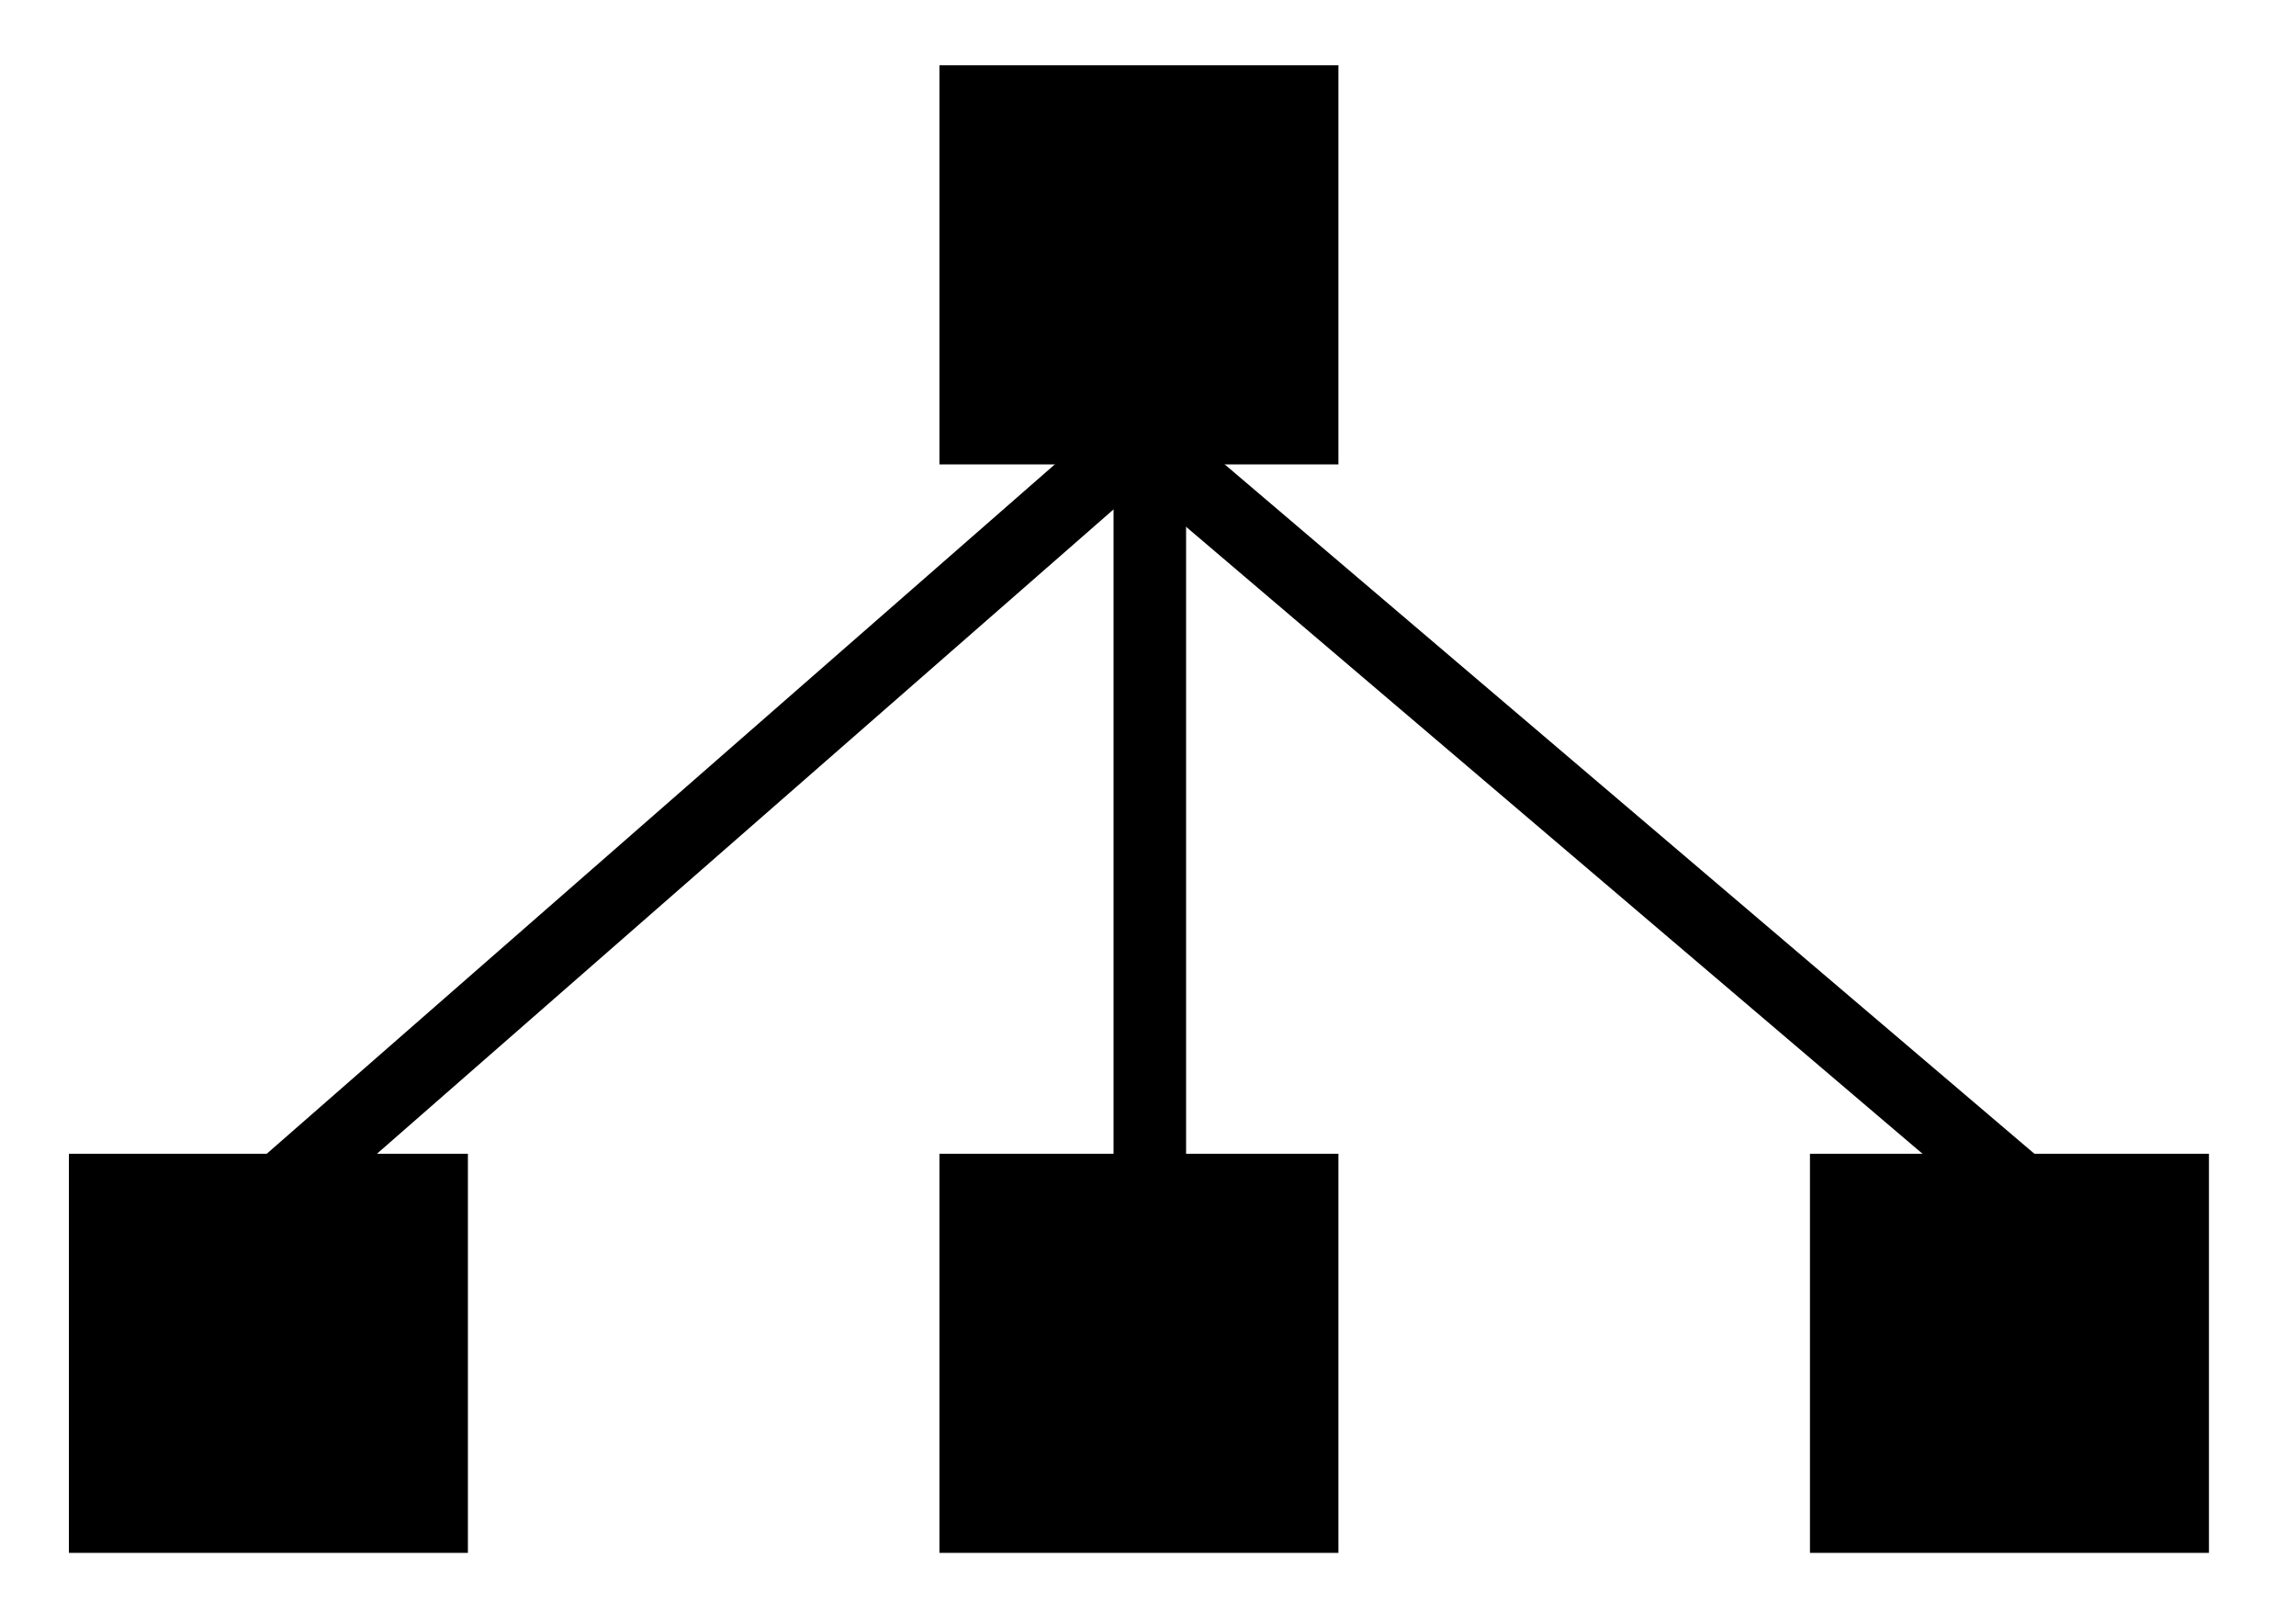
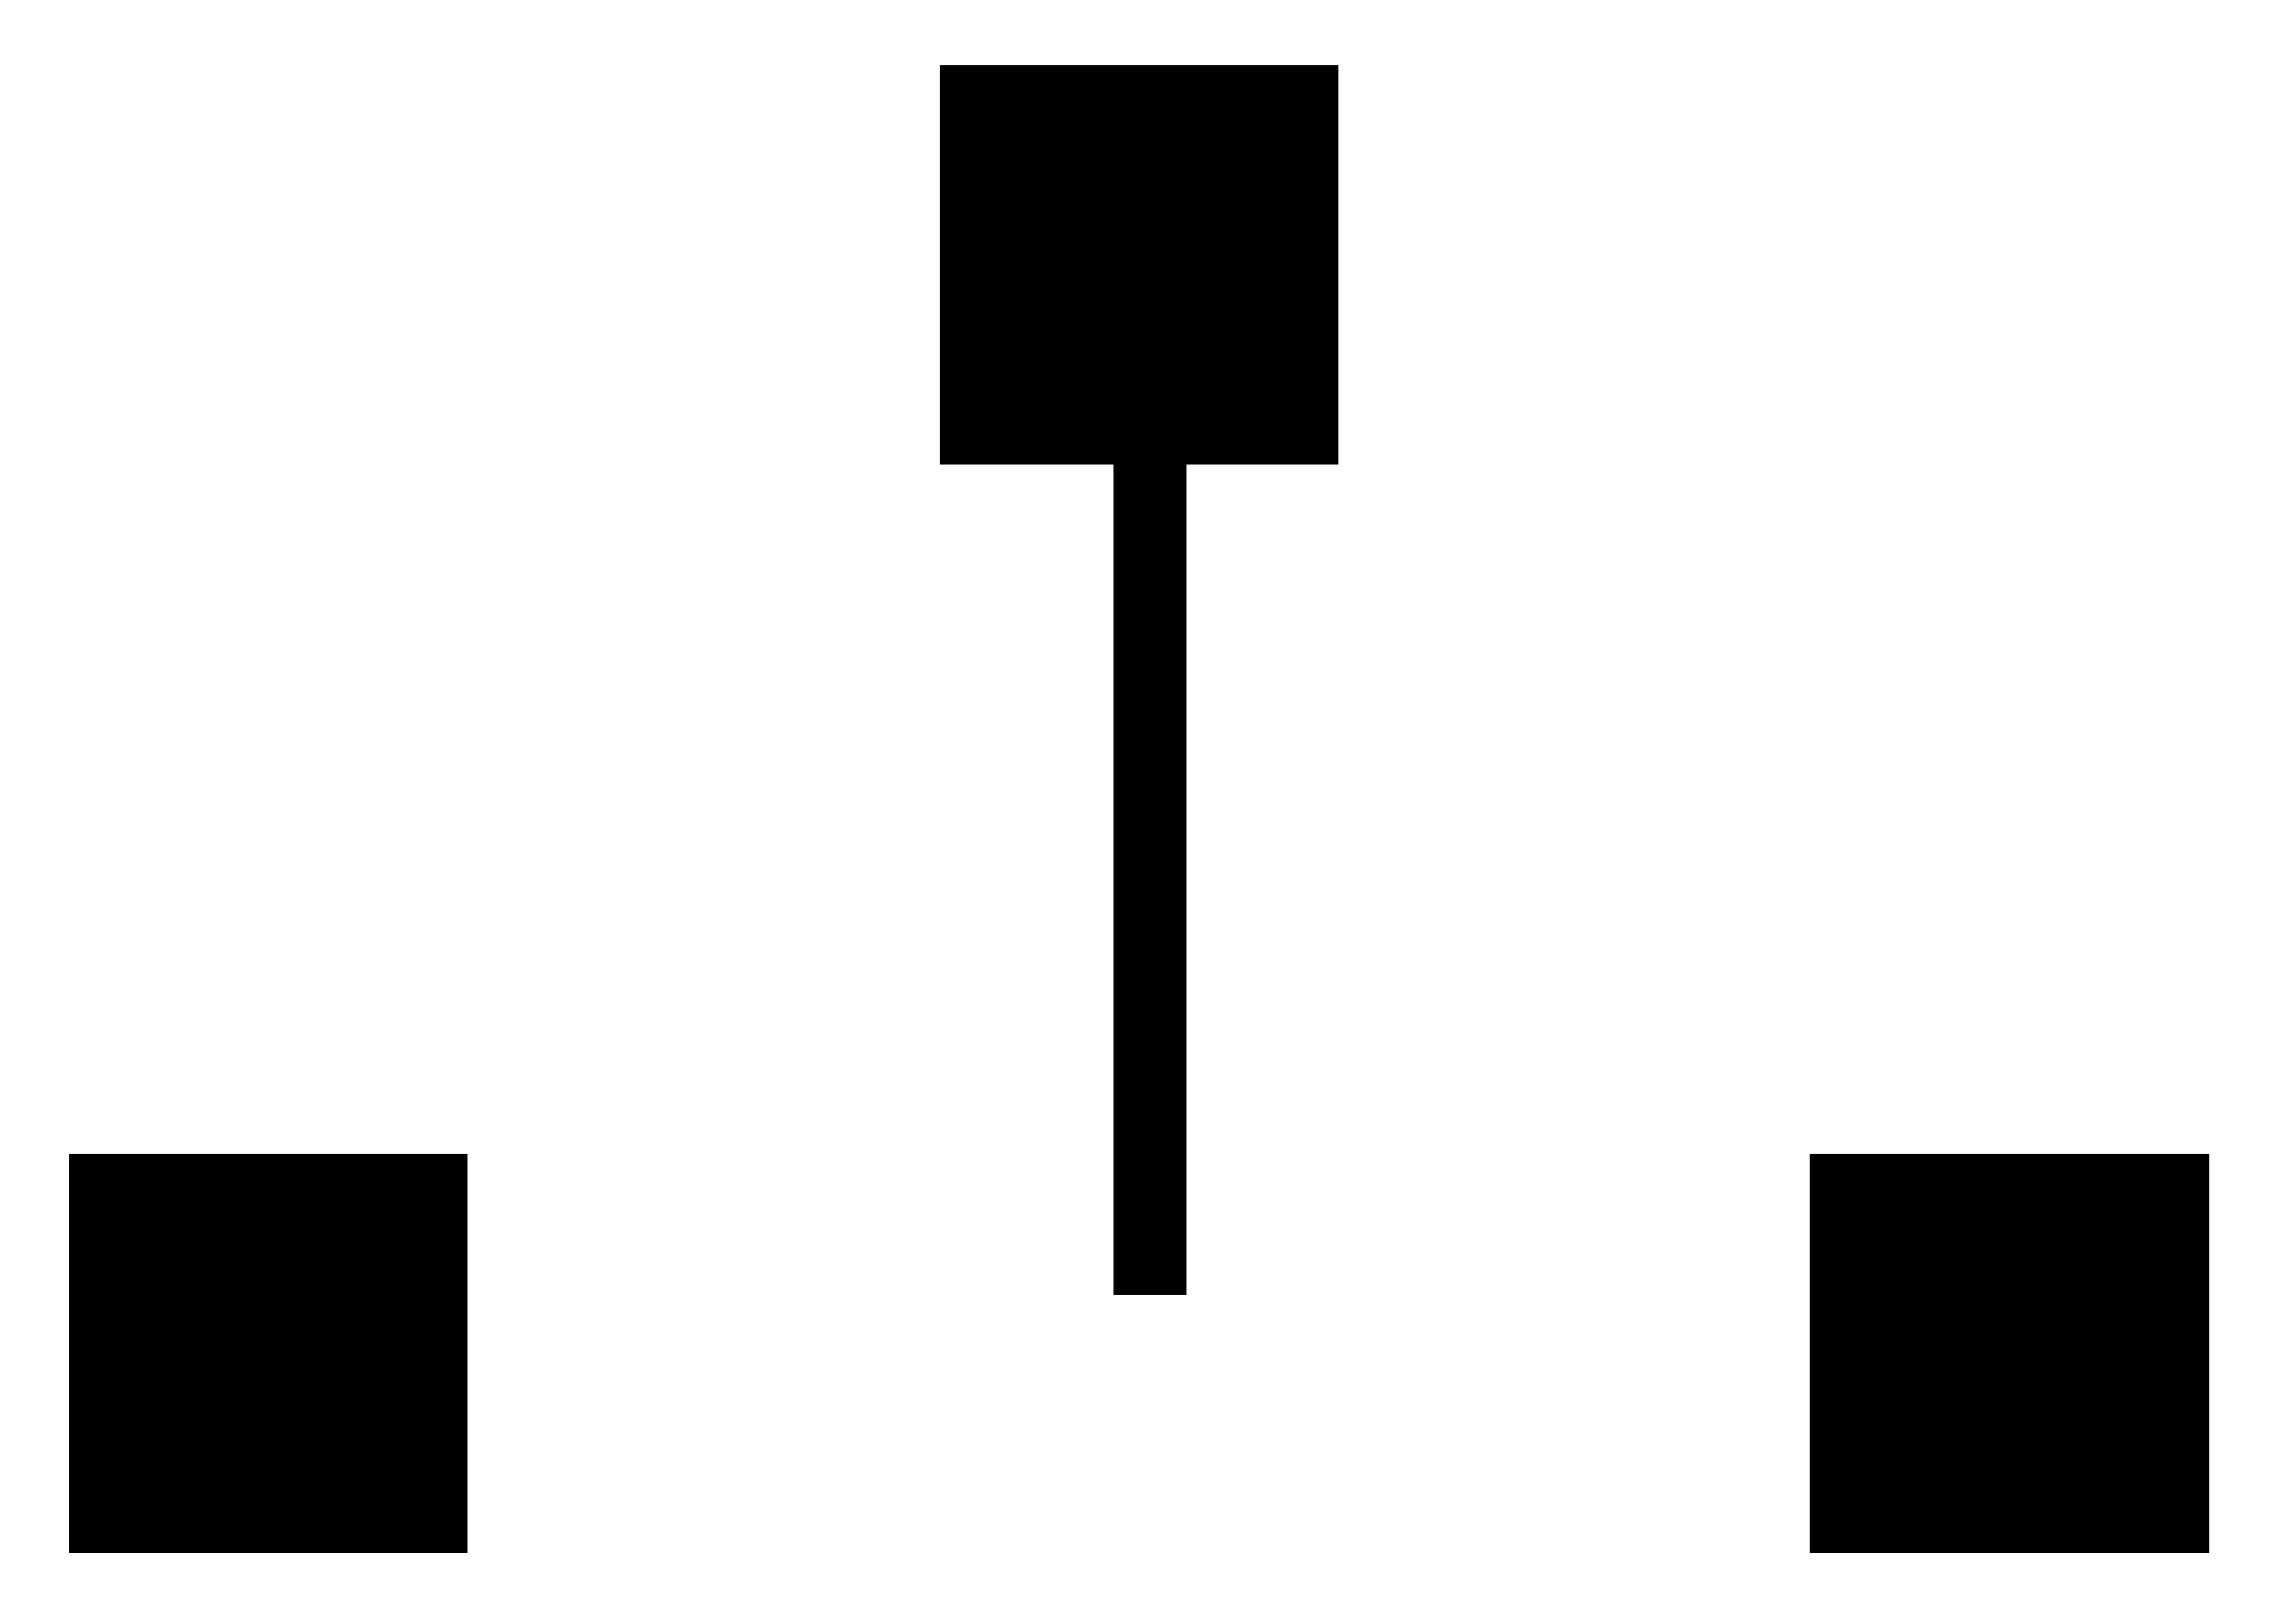
<svg xmlns="http://www.w3.org/2000/svg" id="Layer_1" version="1.1" viewBox="0 0 63.3 44.5">
  <defs>
    <style>
      .st0 {
        fill: none;
        stroke: #000;
        stroke-width: 2px;
      }
    </style>
  </defs>
  <g id="Group_1942">
    <g id="Group_6">
      <g id="Group_5">
        <g id="Group_4">
          <rect id="Rectangle_2" x="1.9" y="31.8" width="11" height="11" />
-           <rect id="Rectangle_3" x="25.9" y="31.8" width="11" height="11" />
          <rect id="Rectangle_6" x="25.9" y="1.8" width="11" height="11" />
          <rect id="Rectangle_4" x="49.9" y="31.8" width="11" height="11" />
        </g>
-         <line id="Line_5" class="st0" x1="31.4" y1="12.1" x2="5.9" y2="34.4" />
        <line id="Line_7" class="st0" x1="31.7" y1="35.7" x2="31.7" y2="7.1" />
-         <line id="Line_8" class="st0" x1="31.4" y1="12.1" x2="57.6" y2="34.4" />
      </g>
    </g>
  </g>
</svg>